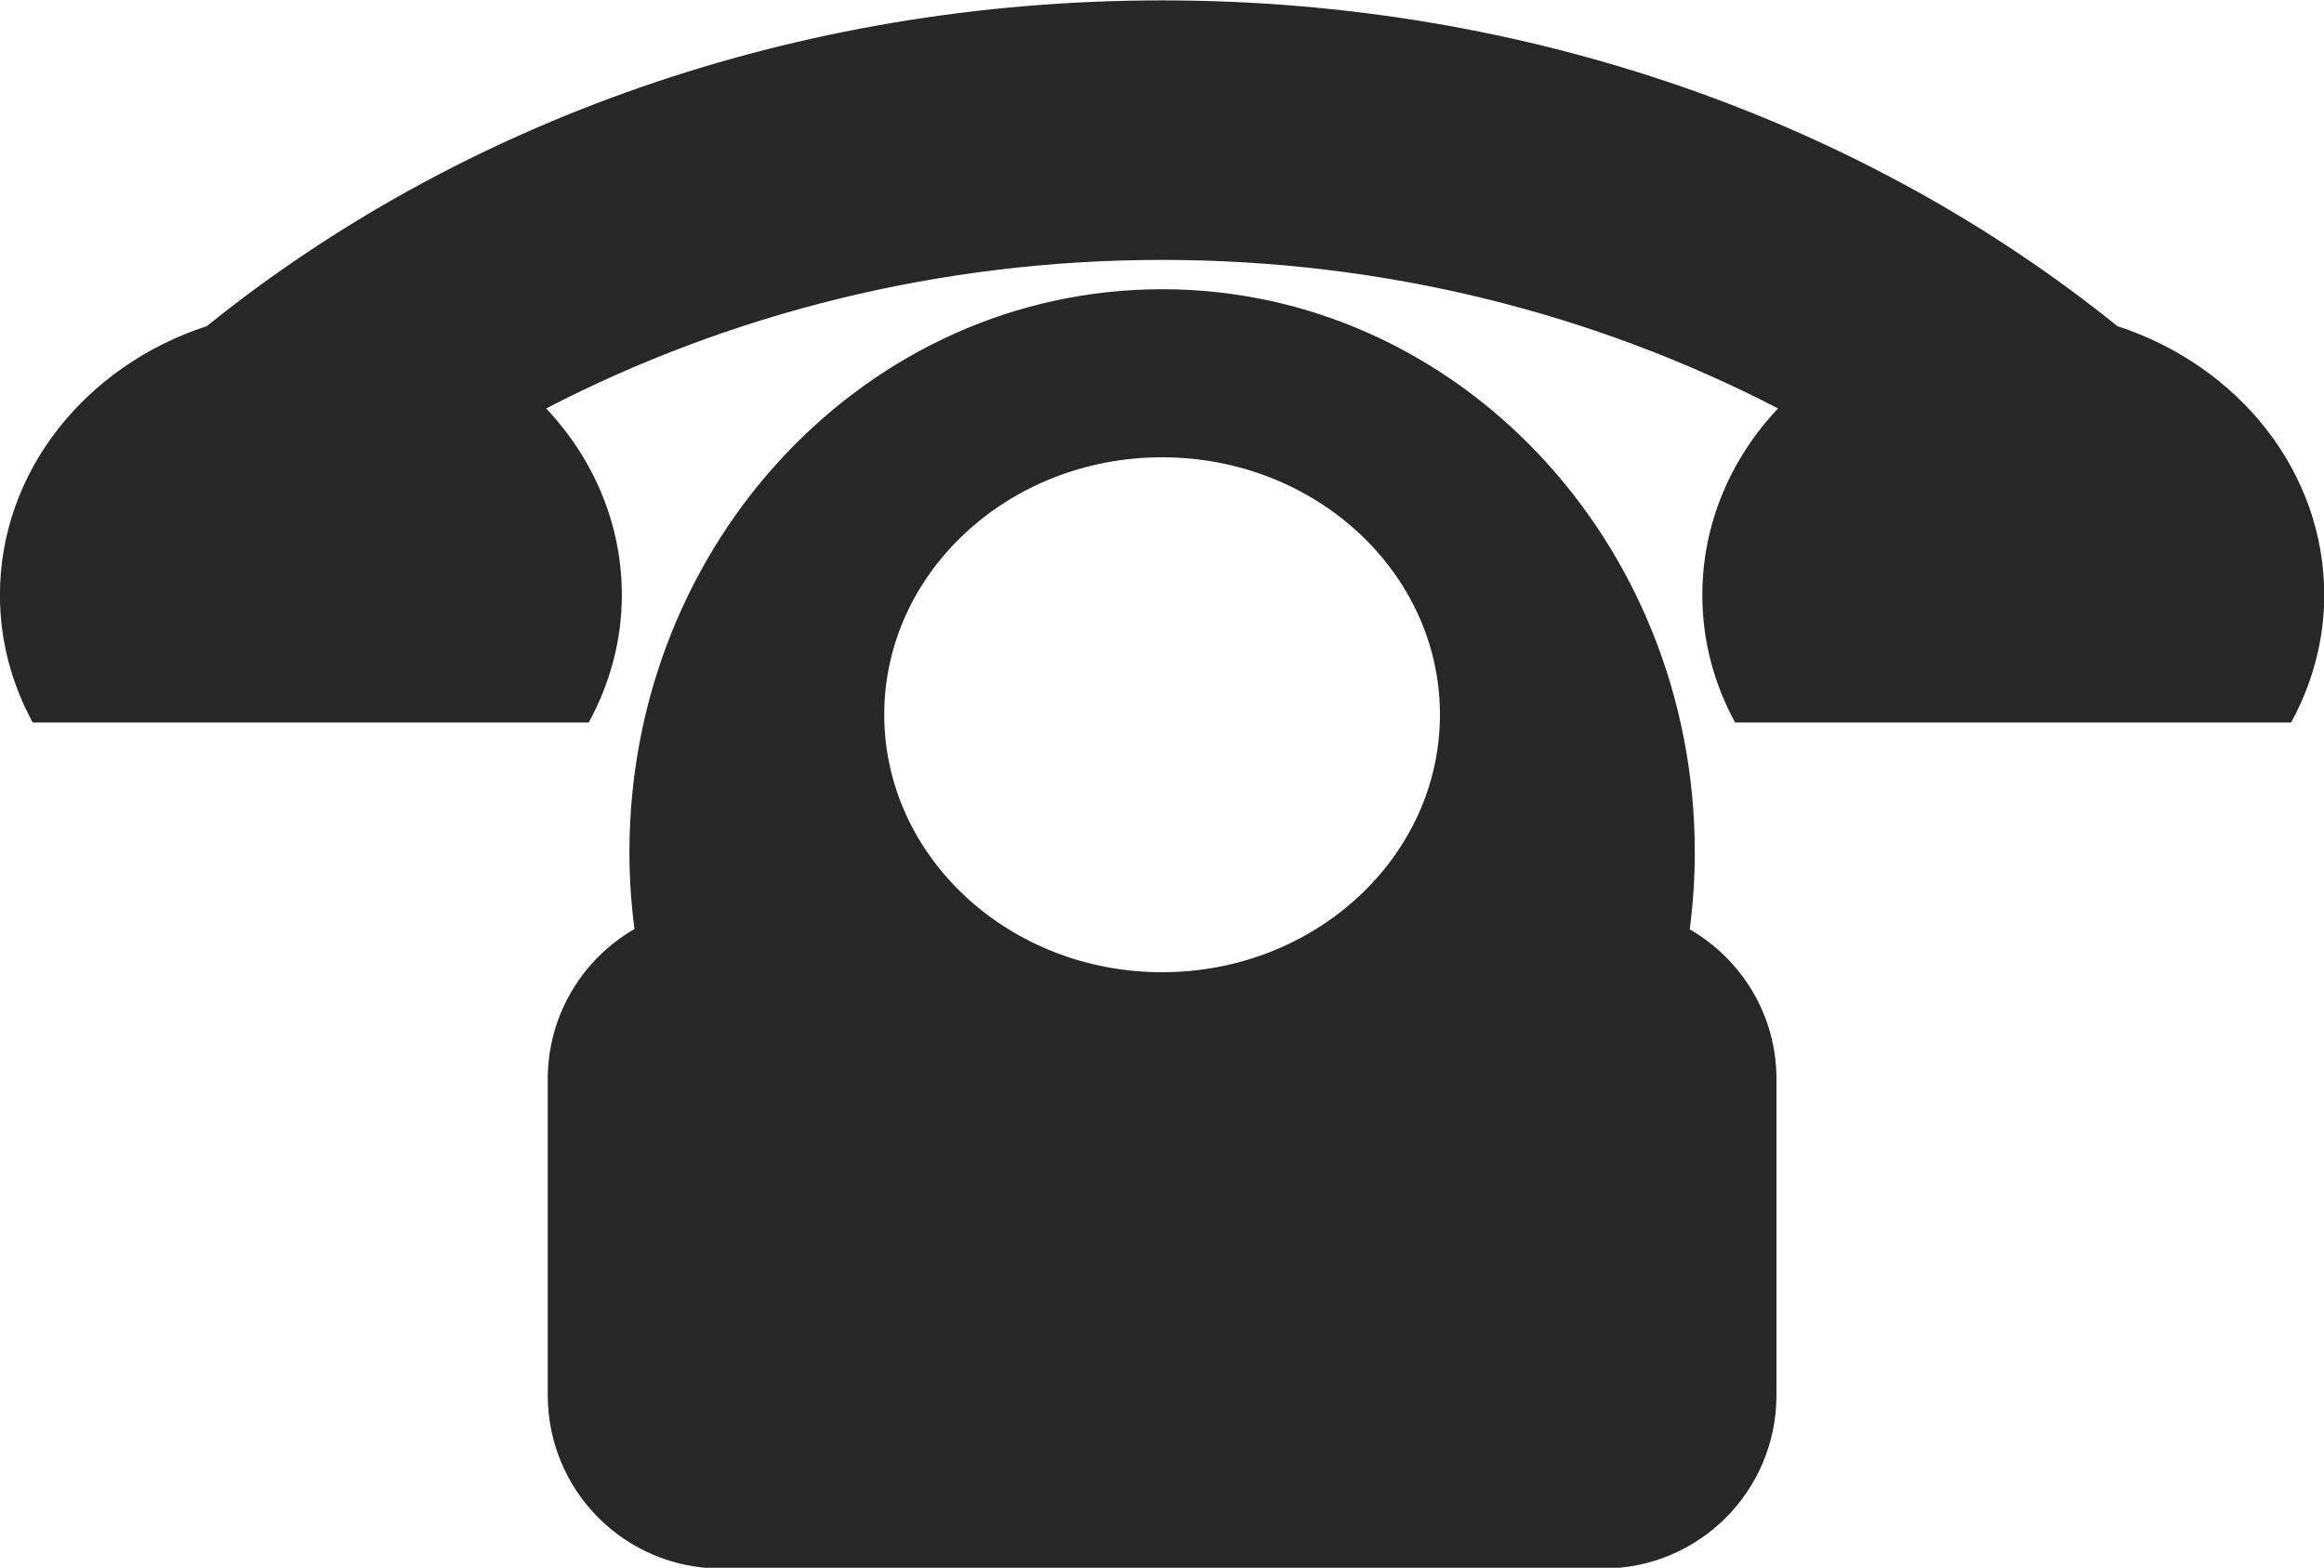
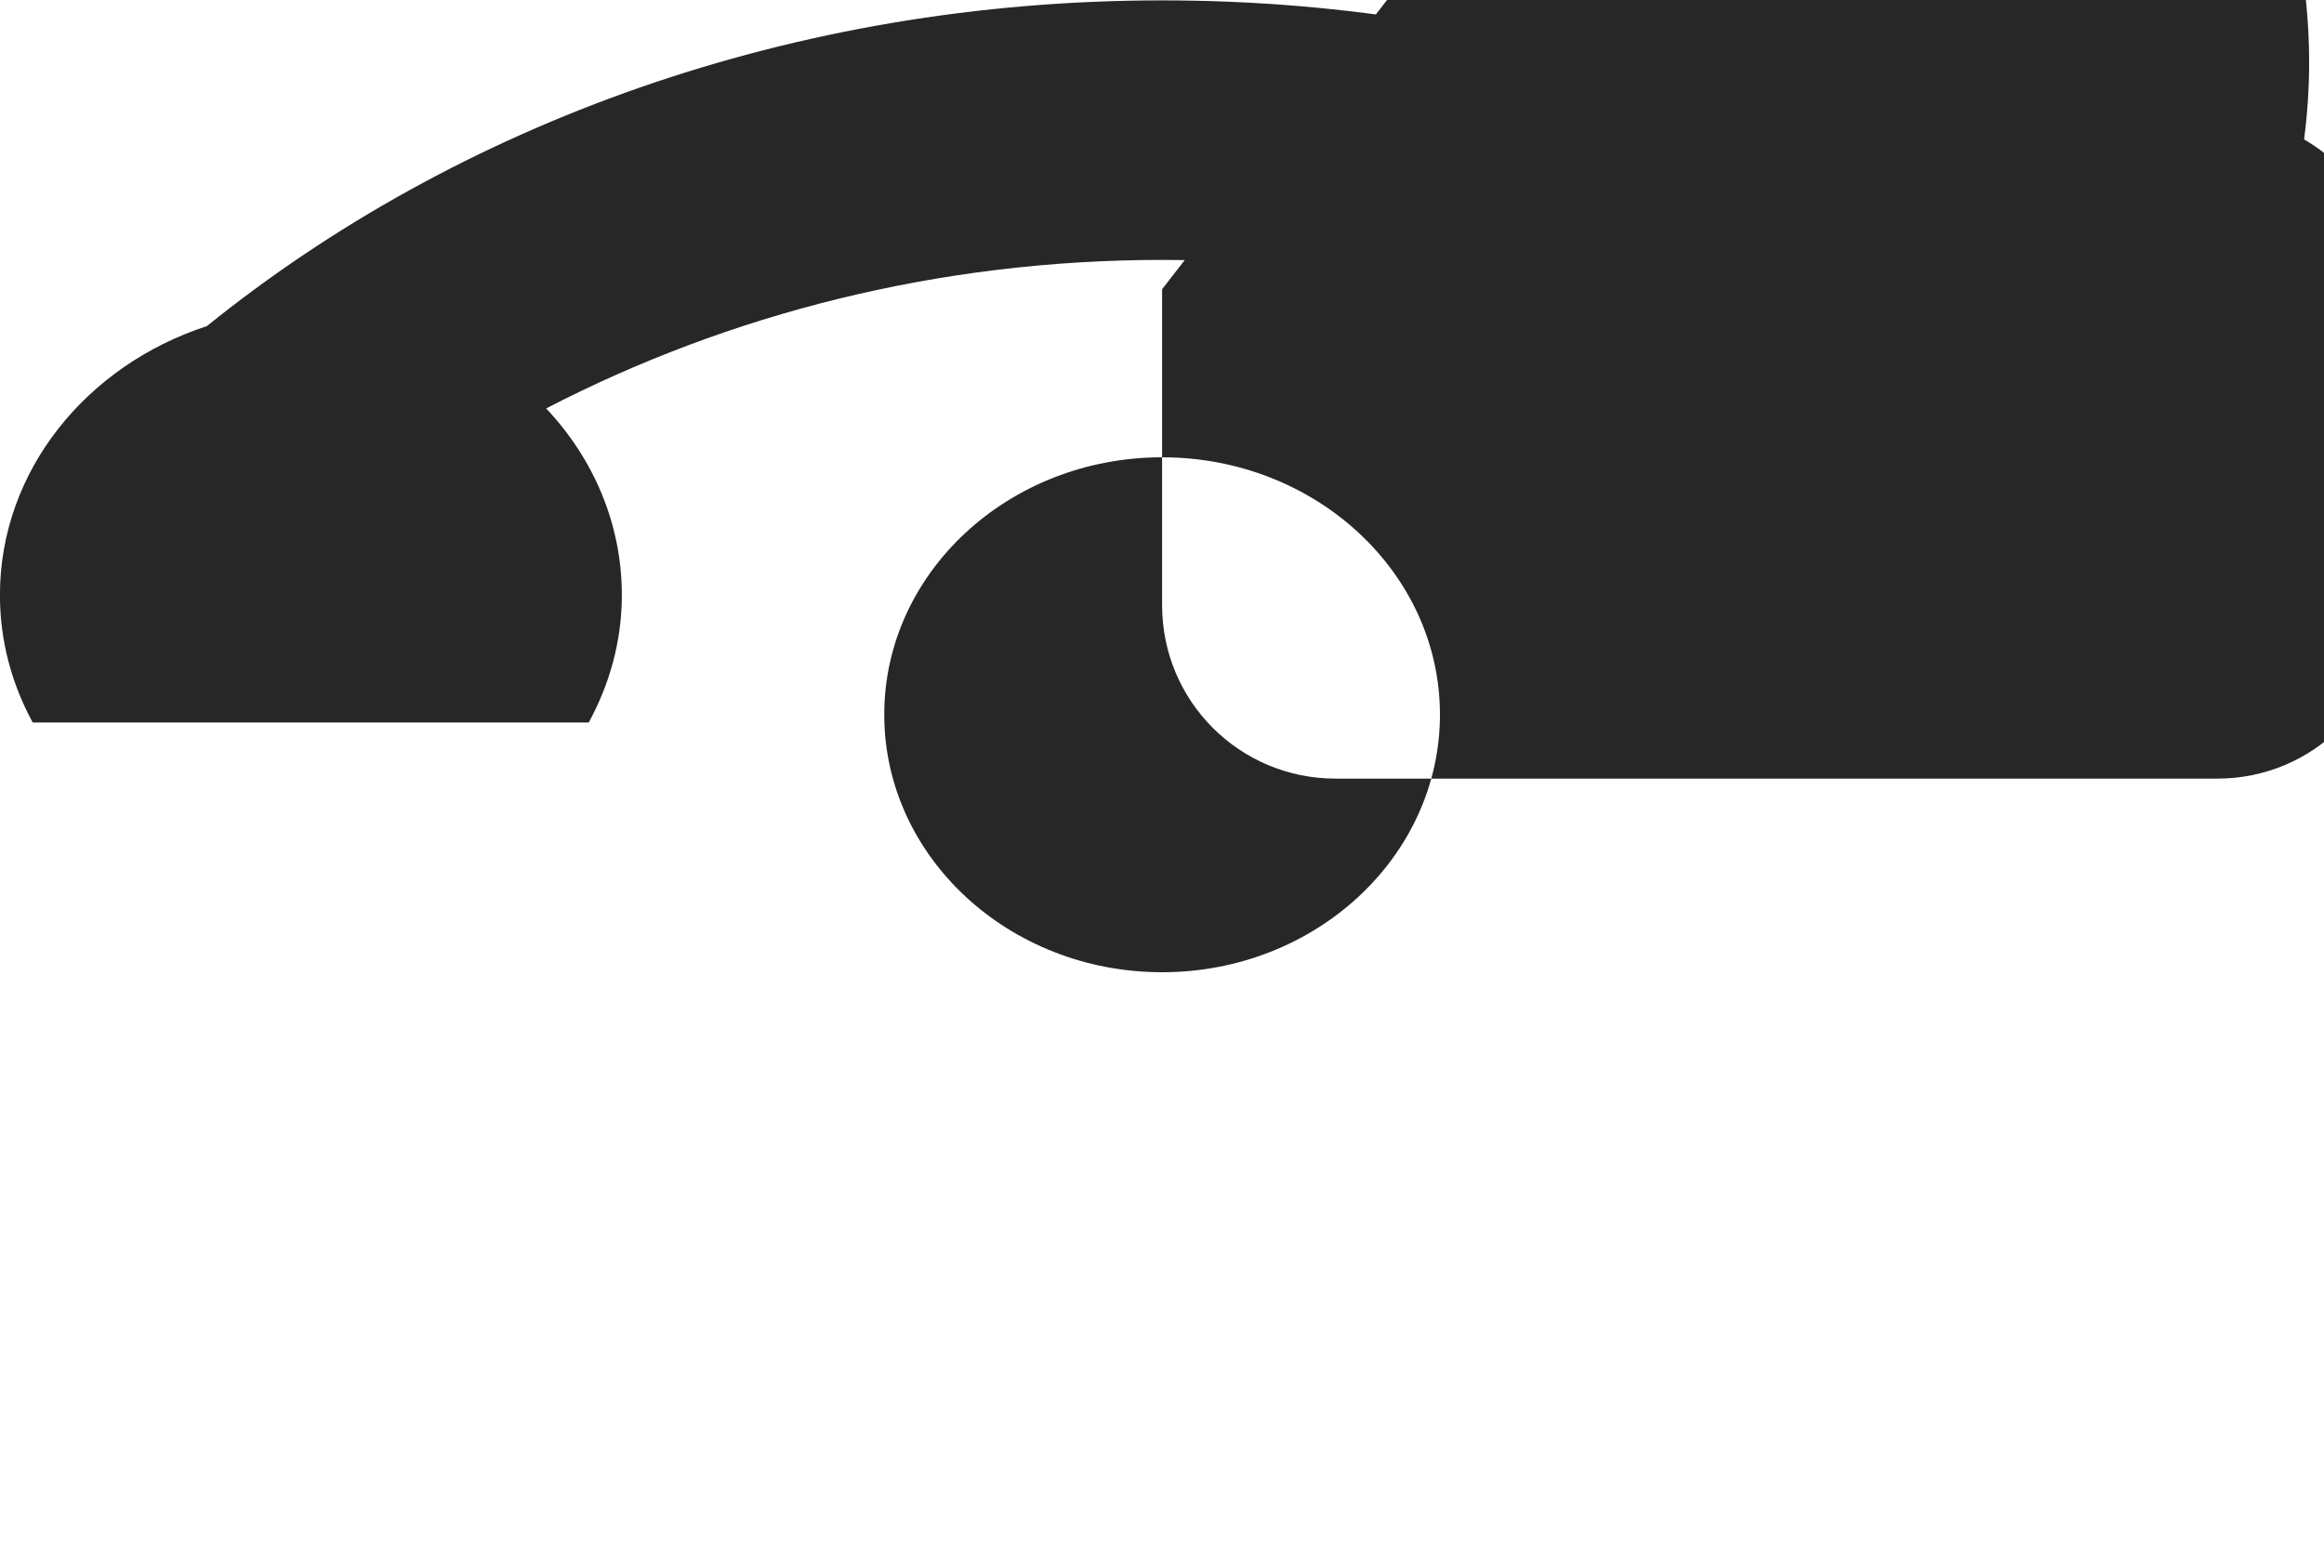
<svg xmlns="http://www.w3.org/2000/svg" fill="#000000" height="143.1" preserveAspectRatio="xMidYMid meet" version="1" viewBox="9.1 6.1 212.1 143.1" width="212.1" zoomAndPan="magnify">
  <g id="change1_1">
-     <path d="m132.08 26.793c-33.677 0-64.327 11.29-87.183 29.733-11 3.588-18.882 13.229-18.882 24.552 0 4.184 1.082 8.124 2.993 11.628h50.744c1.912-3.505 3.022-7.444 3.022-11.628 0-6.513-2.599-12.471-6.908-17.039 16.696-8.643 35.855-13.557 56.213-13.557s39.517 4.913 56.213 13.557c-4.309 4.568-6.908 10.527-6.908 17.039 1e-5 4.184 1.082 8.124 2.993 11.628h50.744c1.912-3.505 3.022-7.444 3.022-11.628 1e-5 -11.323-7.882-20.964-18.882-24.552-22.857-18.443-53.507-29.733-87.183-29.733zm0 26.365c-26.835 0-48.614 23.031-48.614 51.406 0 2.374 0.165 4.705 0.461 6.994-4.728 2.729-7.915 7.828-7.915 13.701v28.84c0 8.762 7.068 15.831 15.831 15.831h80.477c8.762 0 15.831-7.068 15.831-15.831v-28.84c0-5.868-3.194-10.941-7.915-13.672 0.298-2.298 0.461-4.639 0.461-7.023 0-28.375-21.78-51.406-48.614-51.406zm0 15.341c13.995 1e-5 25.358 10.519 25.358 23.487s-11.363 23.516-25.358 23.516-25.358-10.548-25.358-23.516 11.363-23.487 25.358-23.487z" fill="#272727" transform="translate(-16.921 -20.658)" />
+     <path d="m132.08 26.793c-33.677 0-64.327 11.29-87.183 29.733-11 3.588-18.882 13.229-18.882 24.552 0 4.184 1.082 8.124 2.993 11.628h50.744c1.912-3.505 3.022-7.444 3.022-11.628 0-6.513-2.599-12.471-6.908-17.039 16.696-8.643 35.855-13.557 56.213-13.557s39.517 4.913 56.213 13.557c-4.309 4.568-6.908 10.527-6.908 17.039 1e-5 4.184 1.082 8.124 2.993 11.628h50.744c1.912-3.505 3.022-7.444 3.022-11.628 1e-5 -11.323-7.882-20.964-18.882-24.552-22.857-18.443-53.507-29.733-87.183-29.733zm0 26.365v28.84c0 8.762 7.068 15.831 15.831 15.831h80.477c8.762 0 15.831-7.068 15.831-15.831v-28.84c0-5.868-3.194-10.941-7.915-13.672 0.298-2.298 0.461-4.639 0.461-7.023 0-28.375-21.78-51.406-48.614-51.406zm0 15.341c13.995 1e-5 25.358 10.519 25.358 23.487s-11.363 23.516-25.358 23.516-25.358-10.548-25.358-23.516 11.363-23.487 25.358-23.487z" fill="#272727" transform="translate(-16.921 -20.658)" />
  </g>
</svg>